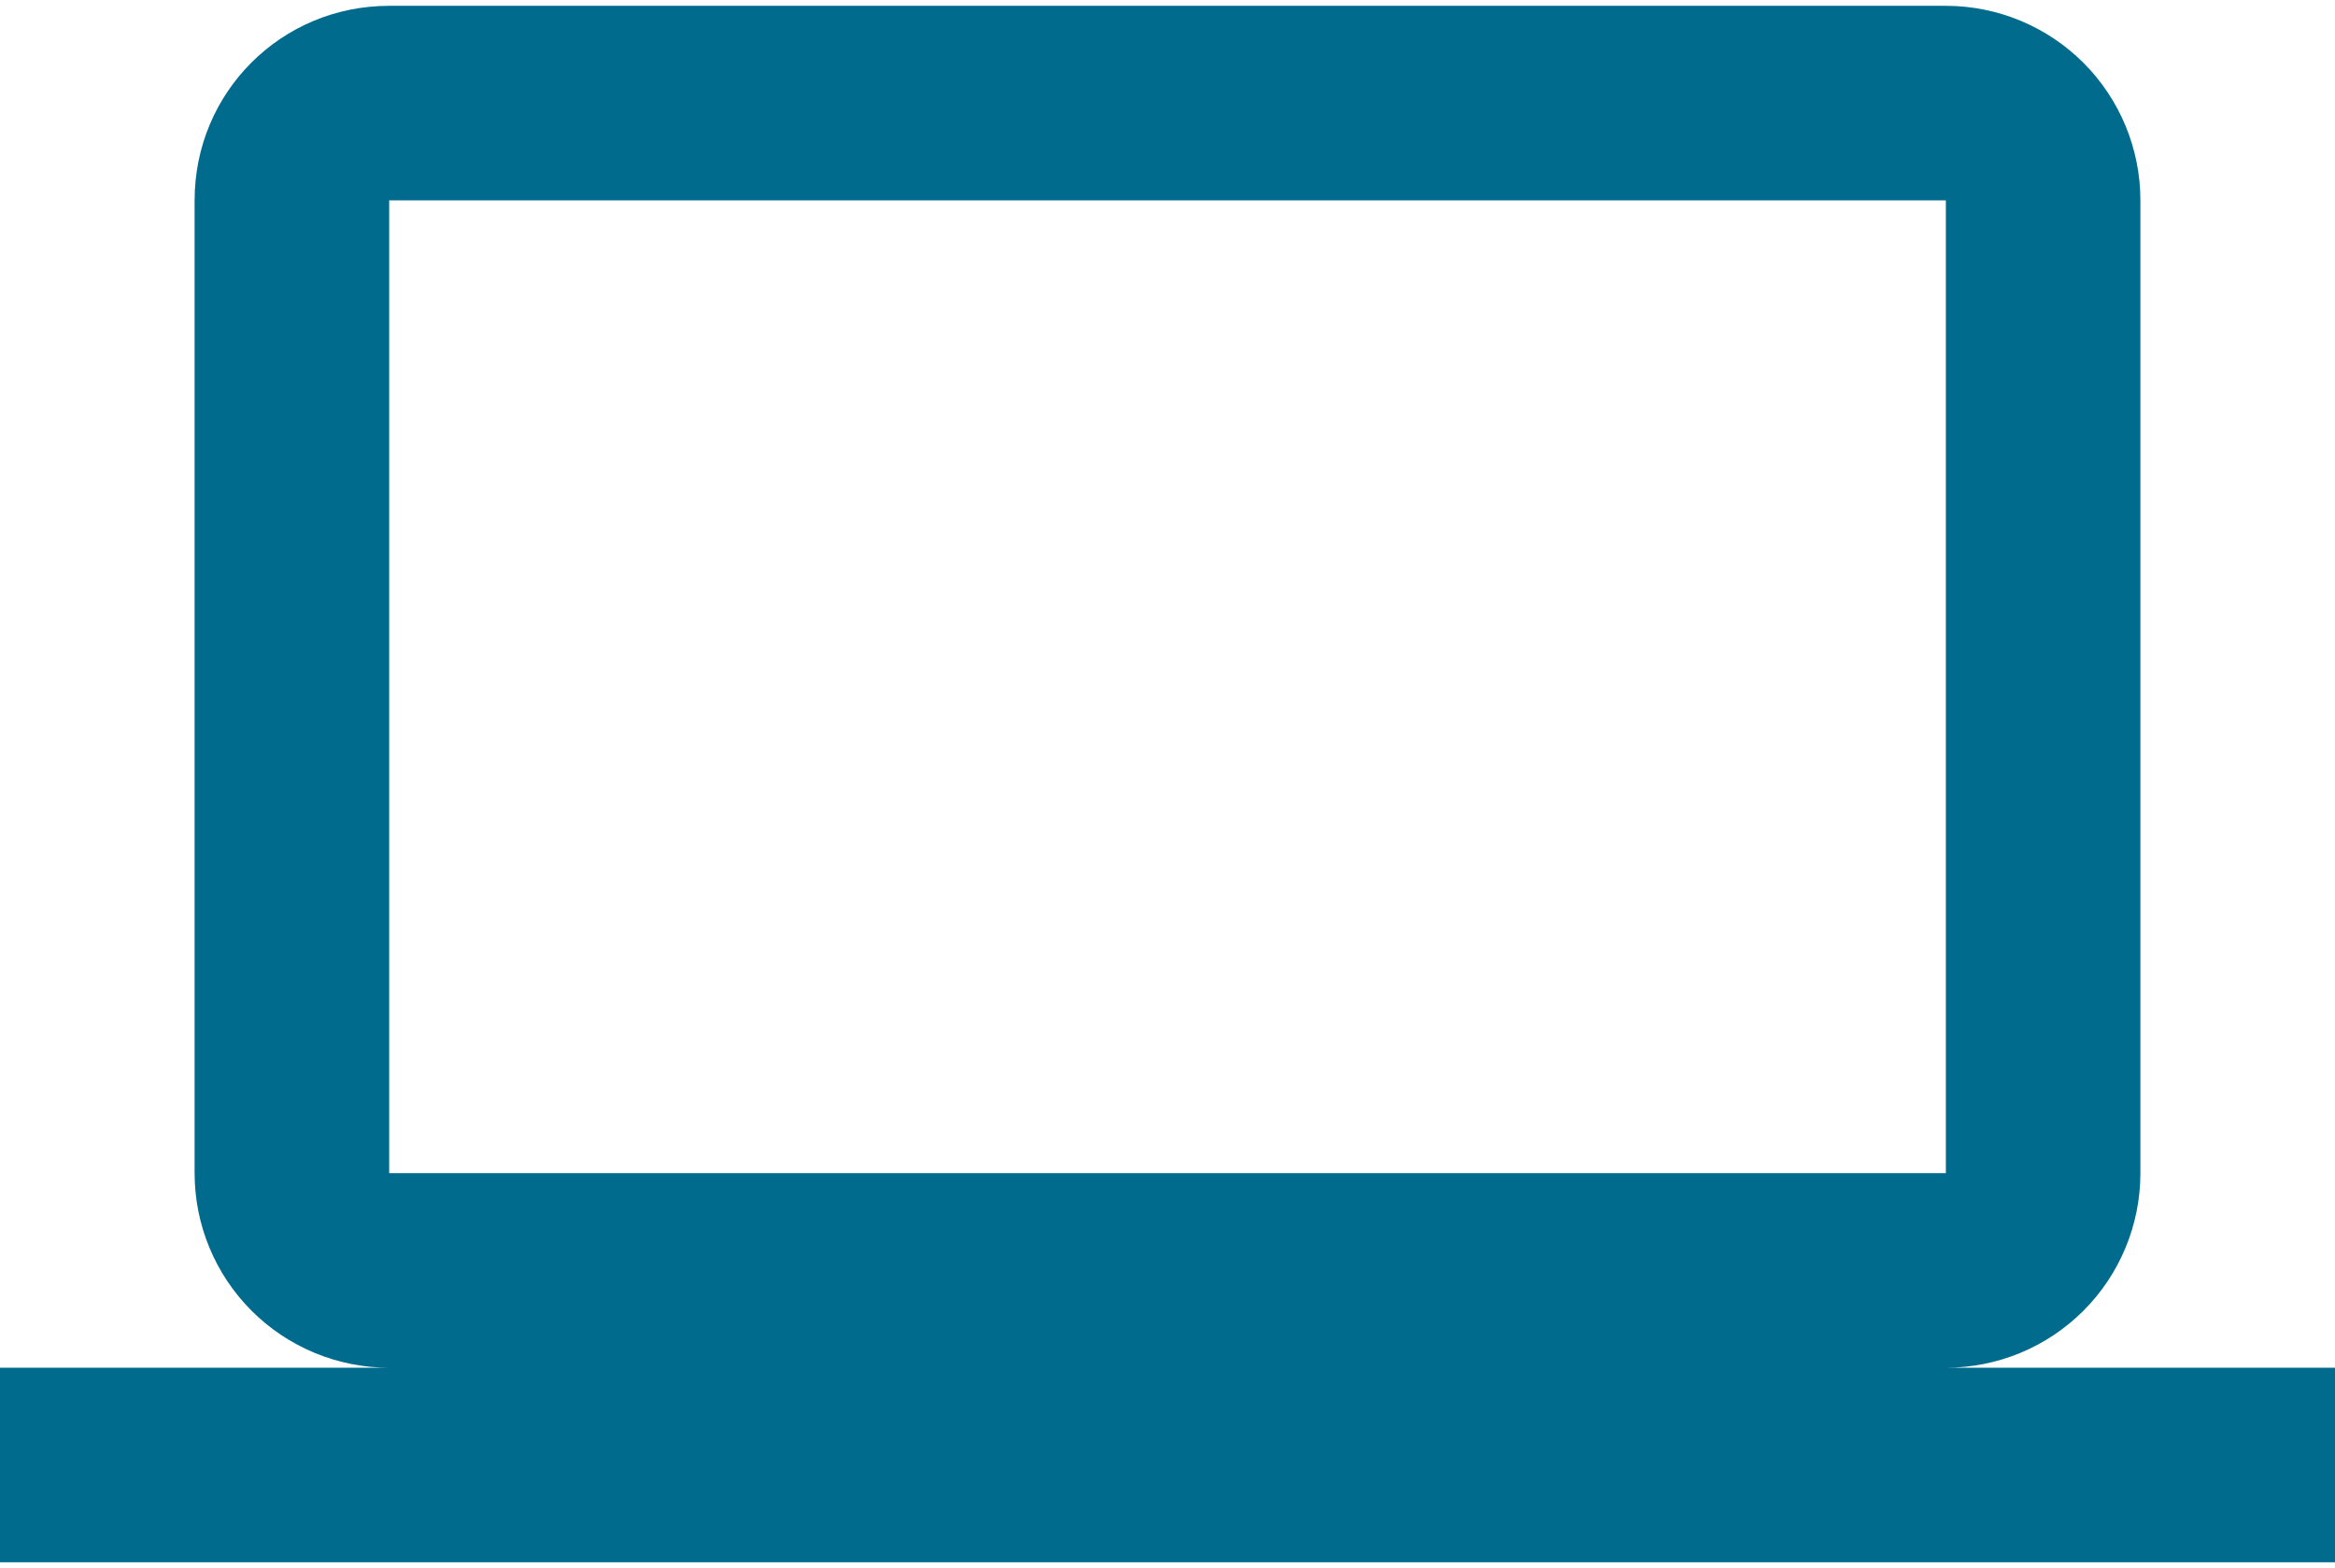
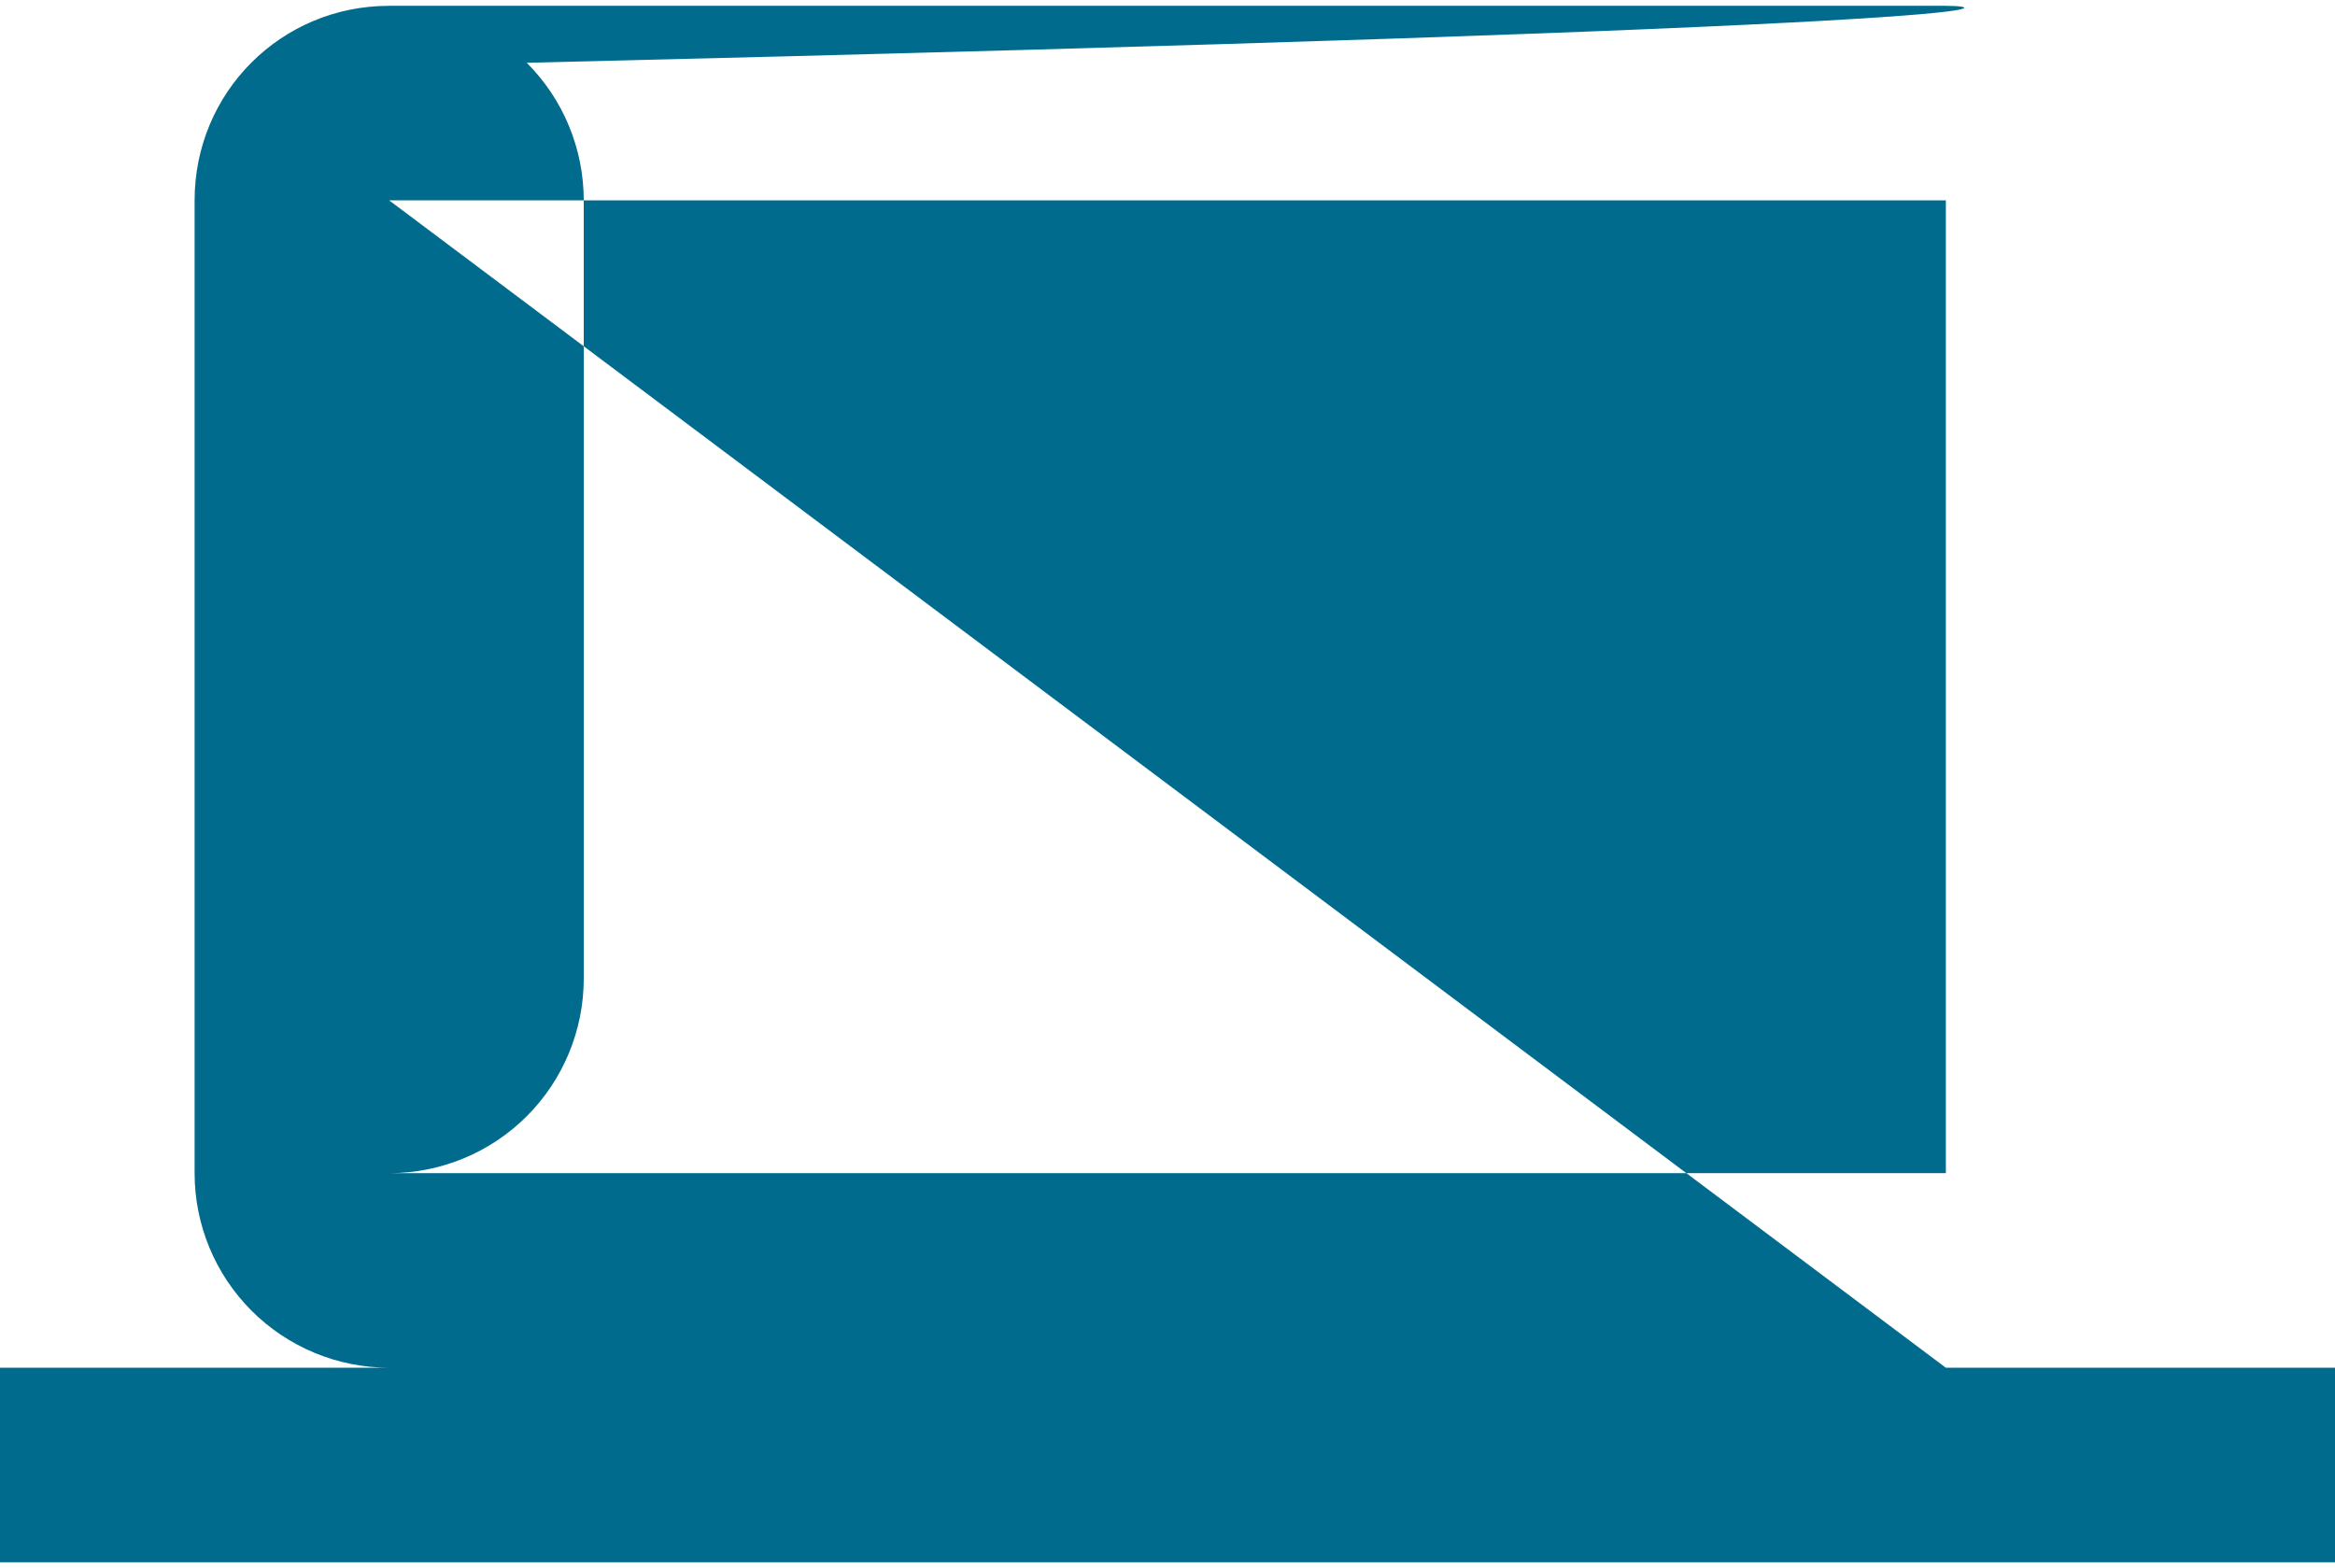
<svg xmlns="http://www.w3.org/2000/svg" fill="none" viewBox="0 0 67 45">
-   <path fill="#016B8D" d="M11.167 5.75h44.667V33.667H11.167M55.833 39.25c1.481 0 2.901-.588 3.948-1.635 1.047-1.047 1.635-2.467 1.635-3.948V5.75c0-1.481-.588-2.901-1.635-3.948C58.734.755 57.314.167 55.833.167H11.167c-3.099 0-5.583 2.485-5.583 5.583V33.667c0 1.481.588 2.901 1.635 3.948C8.266 38.662 9.686 39.25 11.167 39.25H0v5.583h67V39.25H55.833Z" />
+   <path fill="#016B8D" d="M11.167 5.75h44.667V33.667H11.167c1.481 0 2.901-.588 3.948-1.635 1.047-1.047 1.635-2.467 1.635-3.948V5.75c0-1.481-.588-2.901-1.635-3.948C58.734.755 57.314.167 55.833.167H11.167c-3.099 0-5.583 2.485-5.583 5.583V33.667c0 1.481.588 2.901 1.635 3.948C8.266 38.662 9.686 39.25 11.167 39.25H0v5.583h67V39.25H55.833Z" />
</svg>